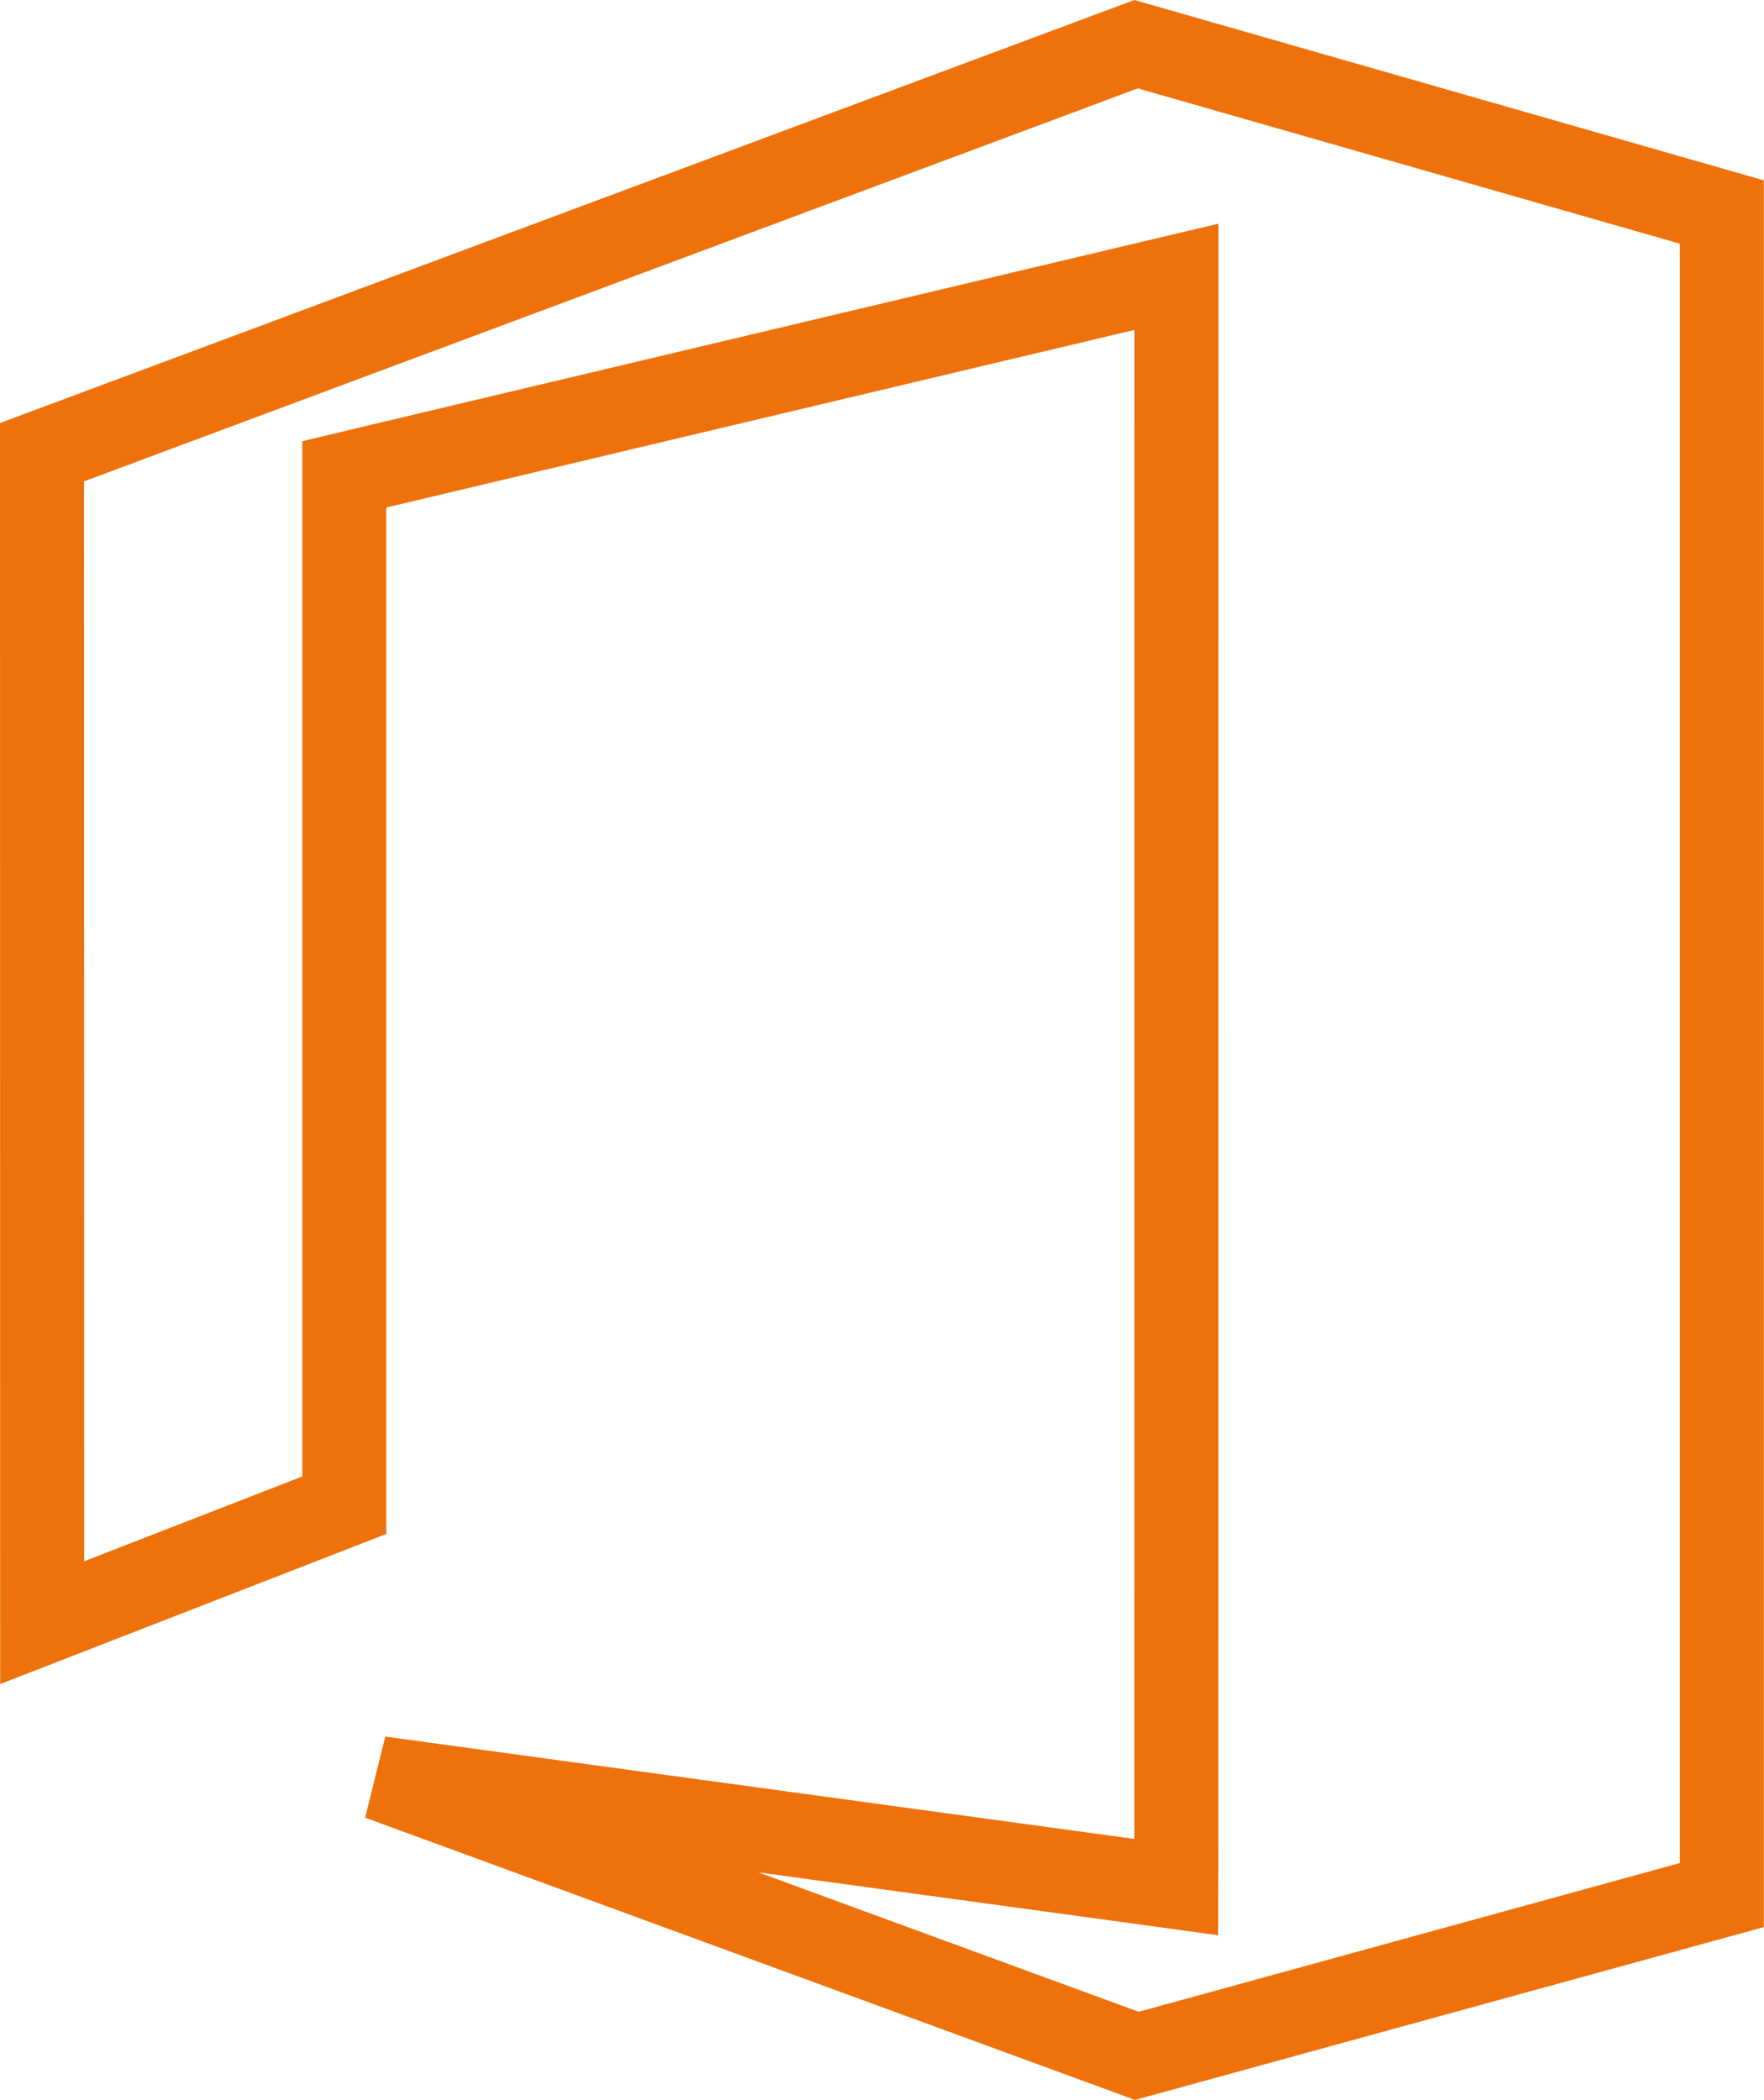
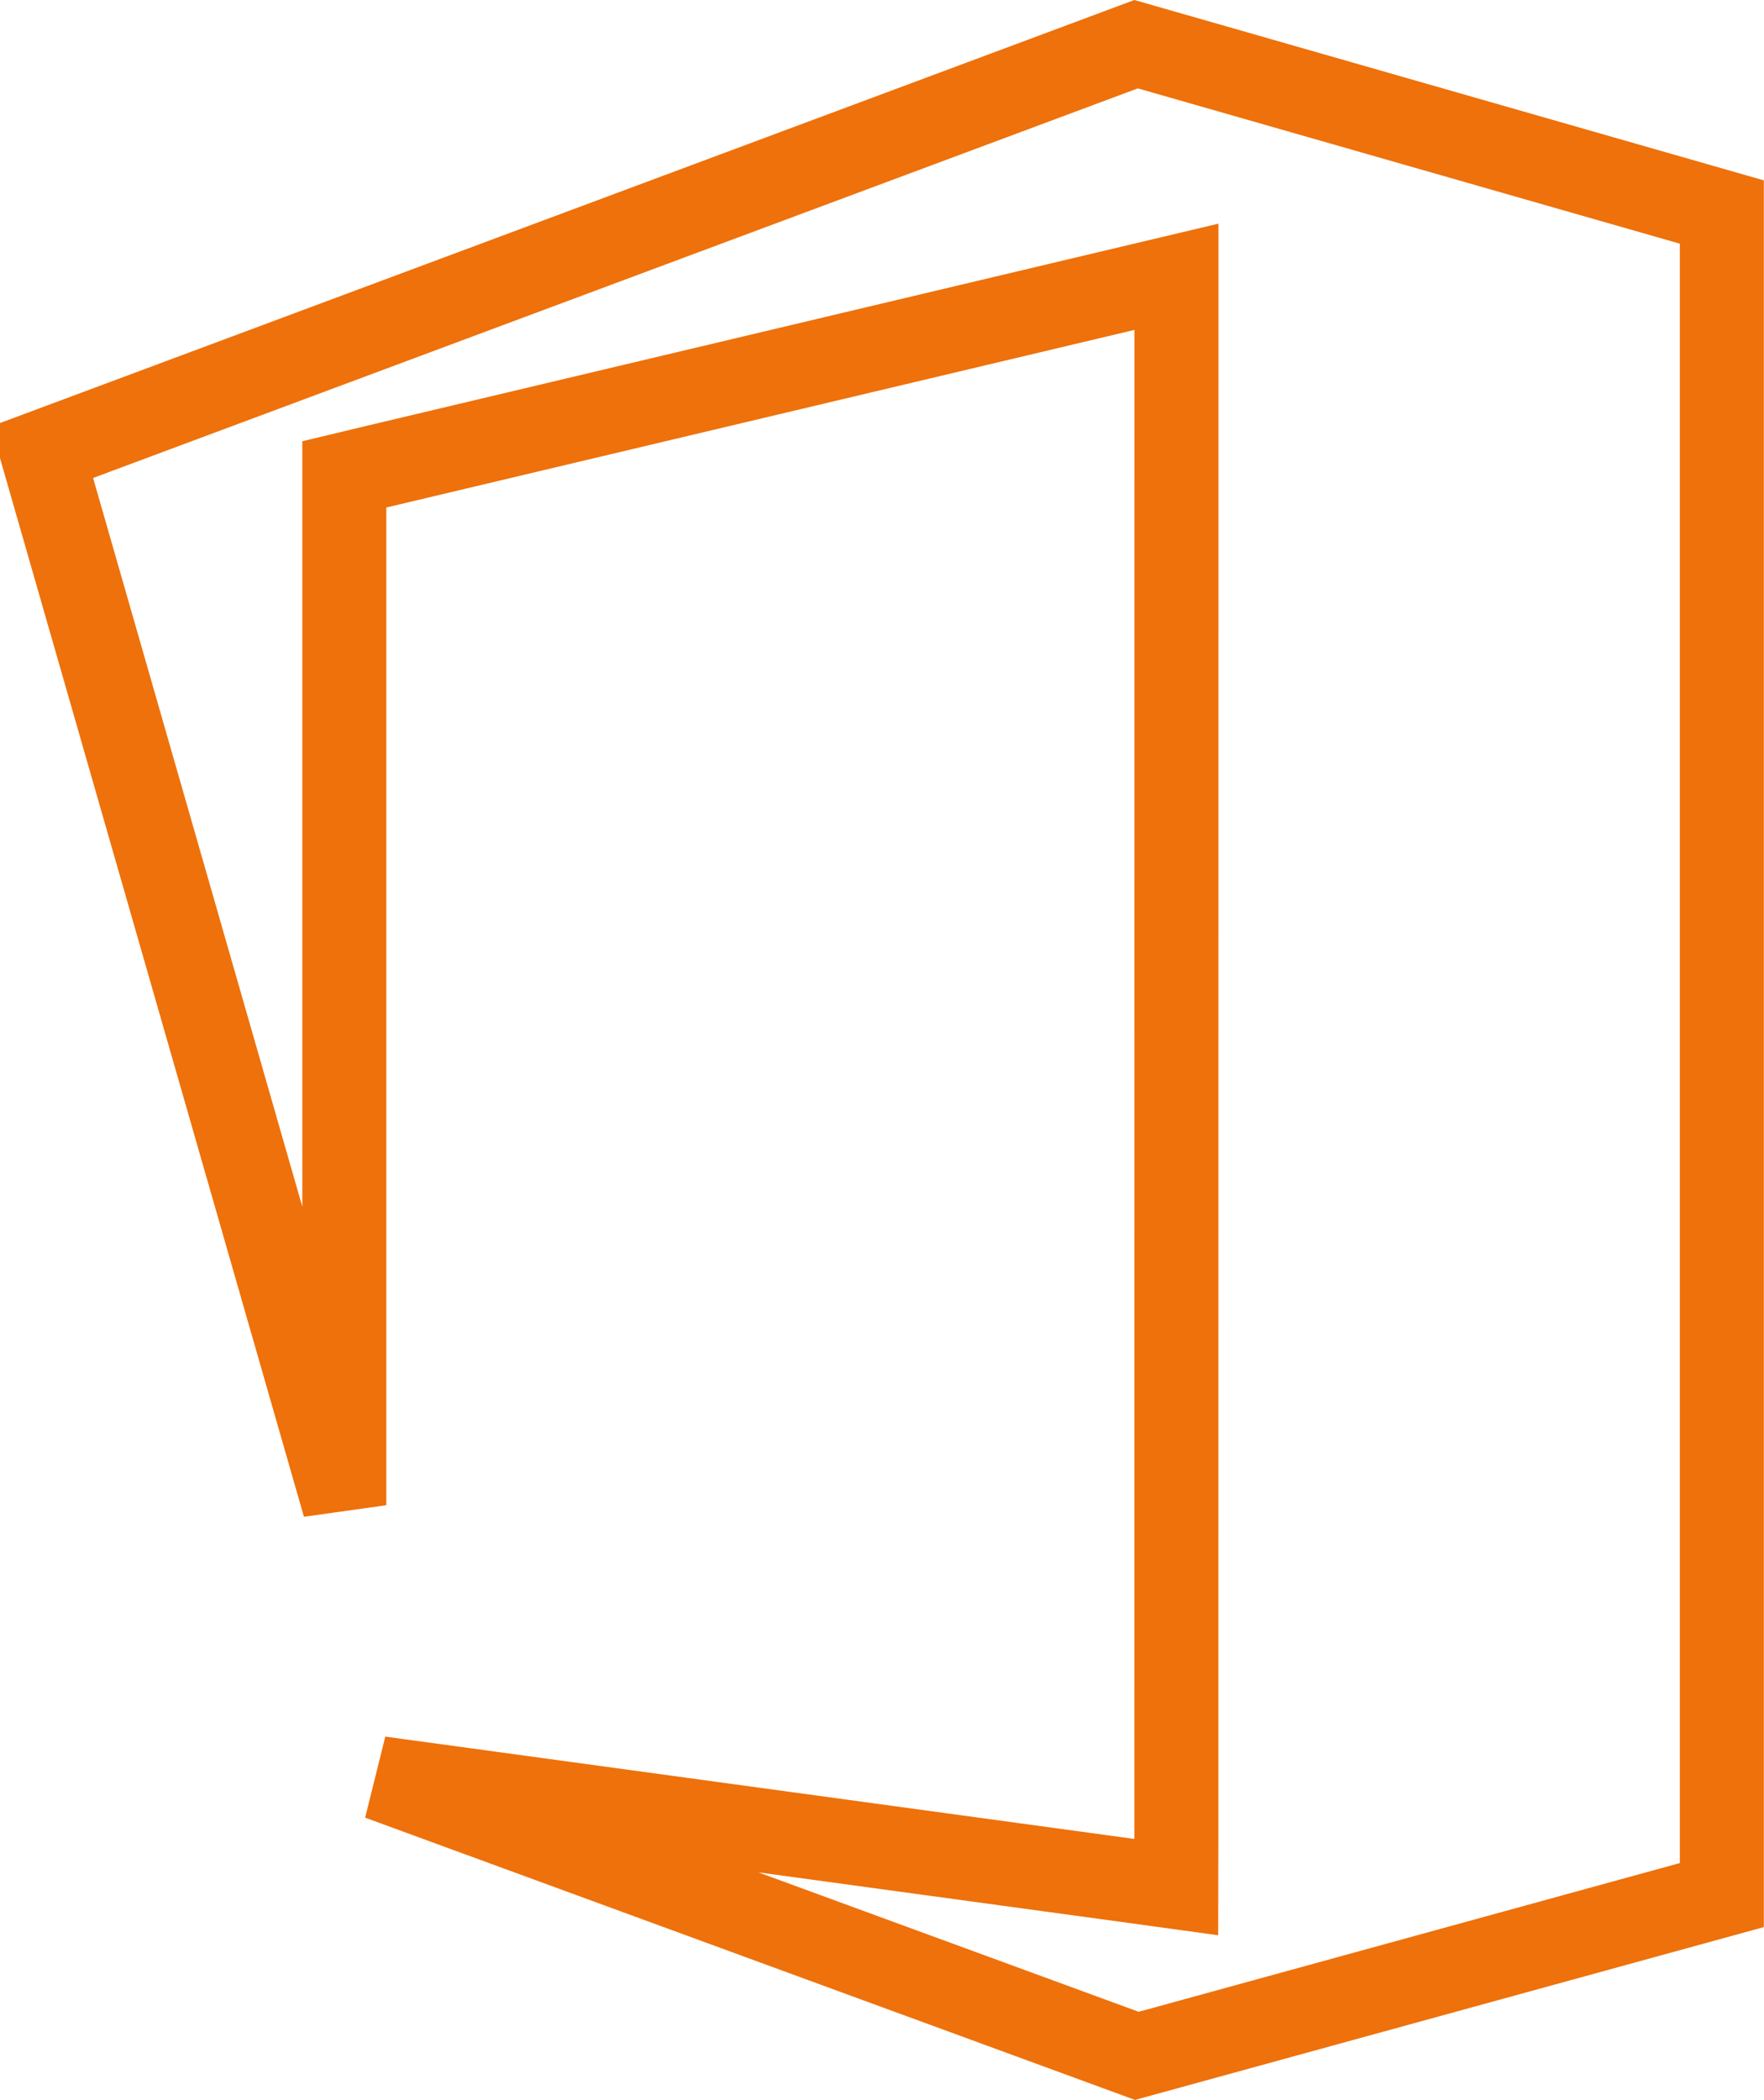
<svg xmlns="http://www.w3.org/2000/svg" width="21" height="25" viewBox="0 0 21 25" fill="none">
-   <path id="Vector" d="M13.534 24.473L4.519 21.168L13.436 22.386L14.003 22.464L14.004 21.891L14.005 3.927L14.005 3.295L13.389 3.441L4.483 5.555L4.099 5.647V6.042V17.918L0.502 19.316L0.5 5.383L13.525 0.526L20.498 2.524V22.559L13.534 24.473Z" stroke="#EE710B" />
+   <path id="Vector" d="M13.534 24.473L4.519 21.168L13.436 22.386L14.003 22.464L14.004 21.891L14.005 3.927L14.005 3.295L13.389 3.441L4.483 5.555L4.099 5.647V6.042V17.918L0.5 5.383L13.525 0.526L20.498 2.524V22.559L13.534 24.473Z" stroke="#EE710B" />
</svg>